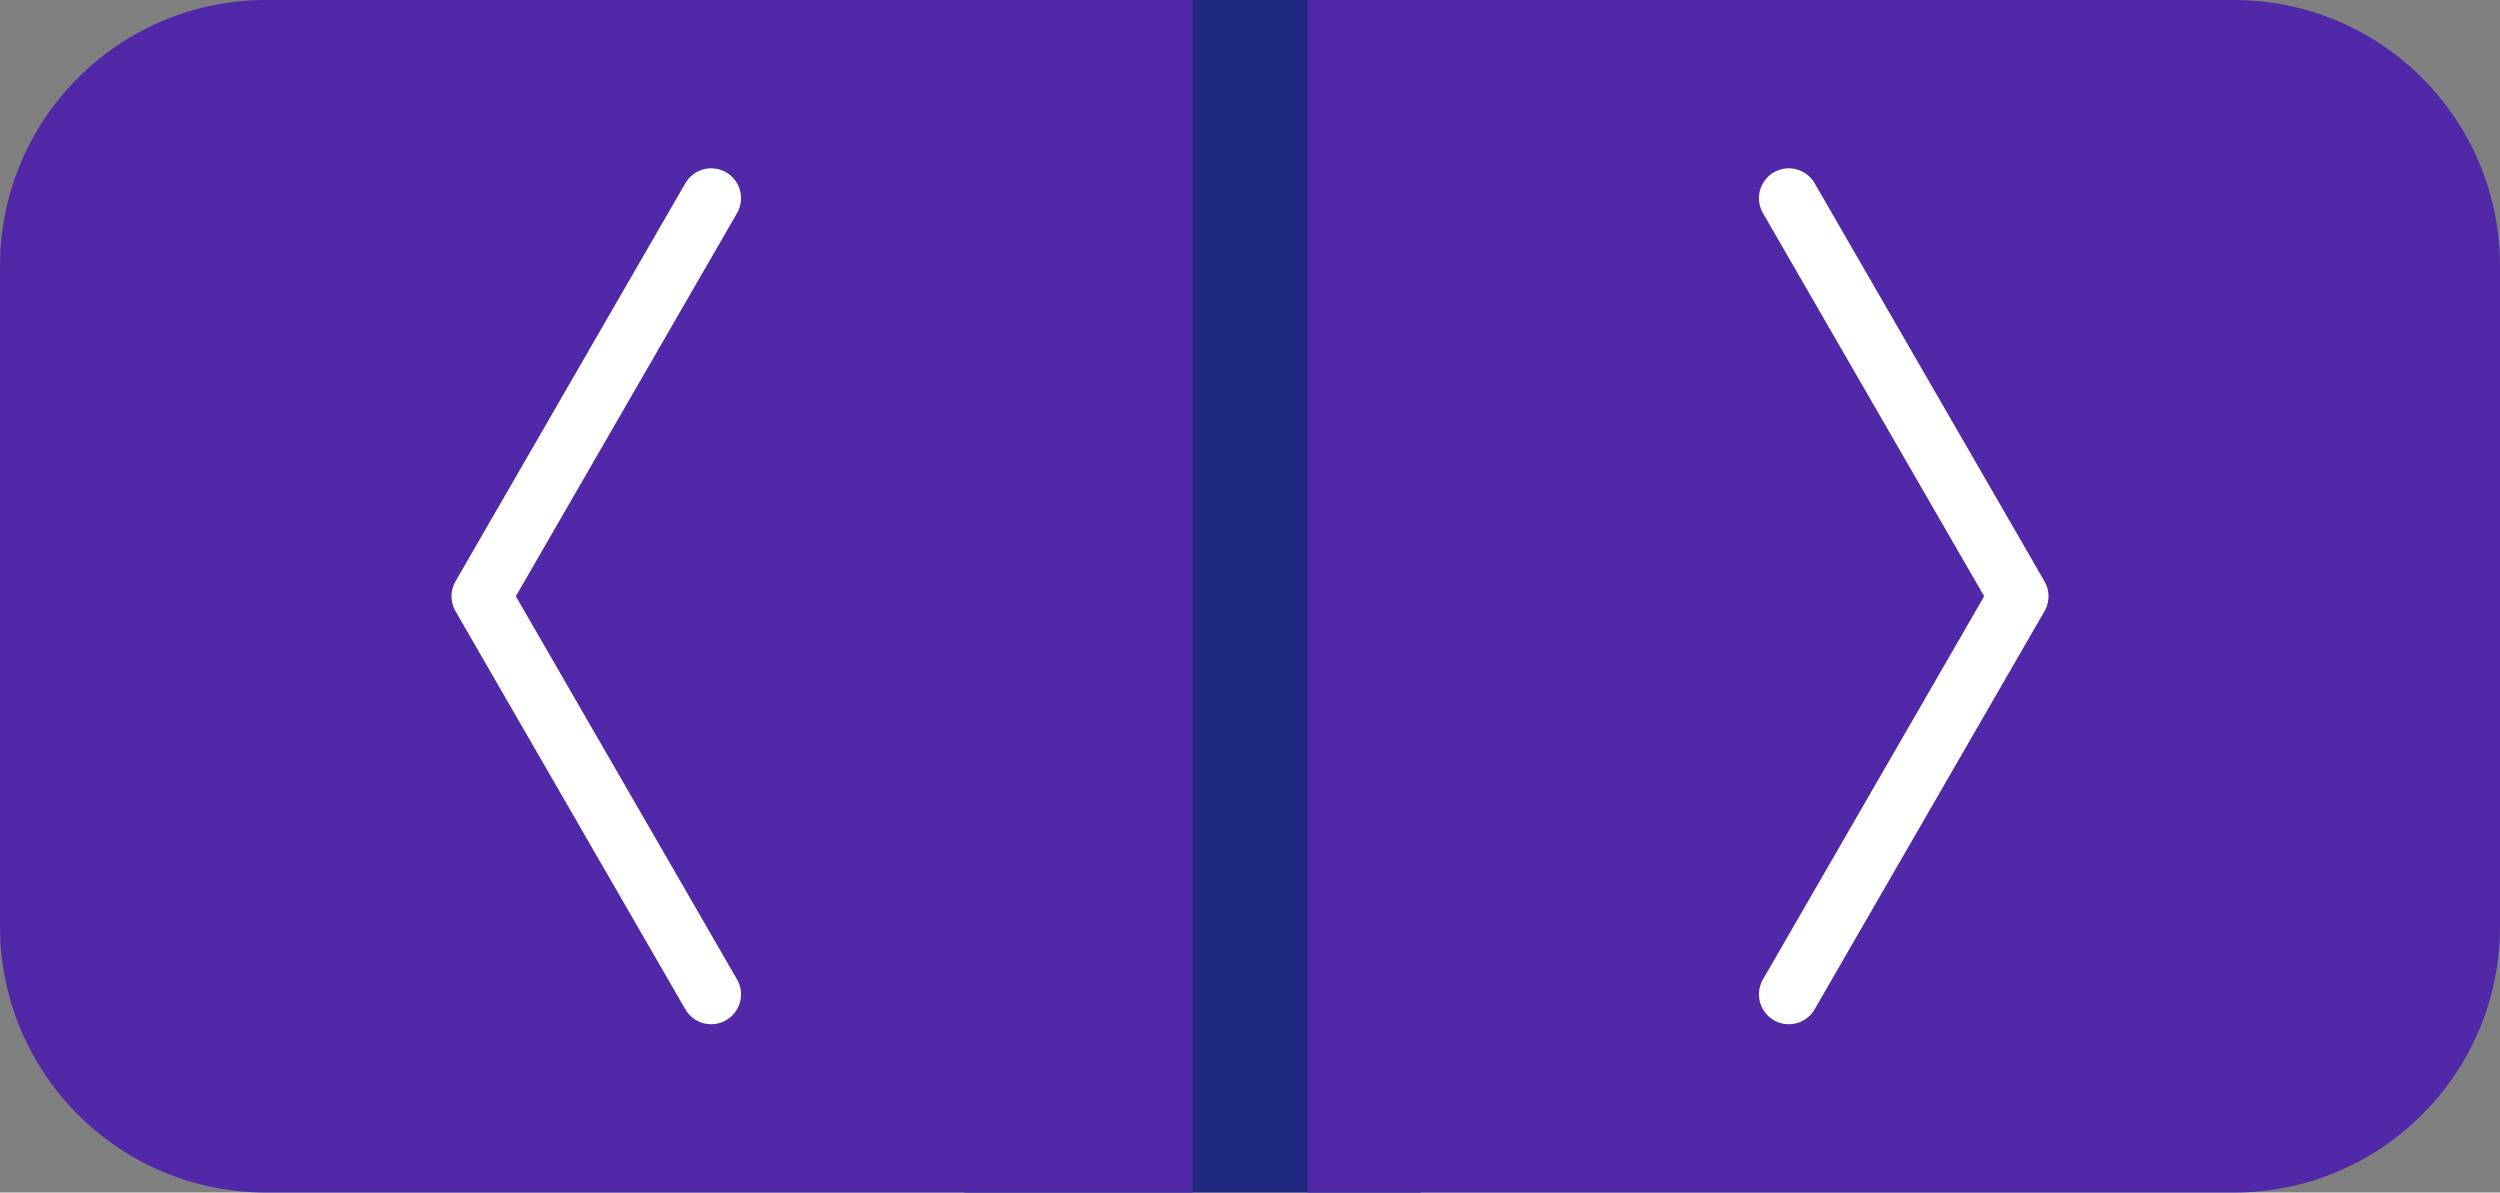
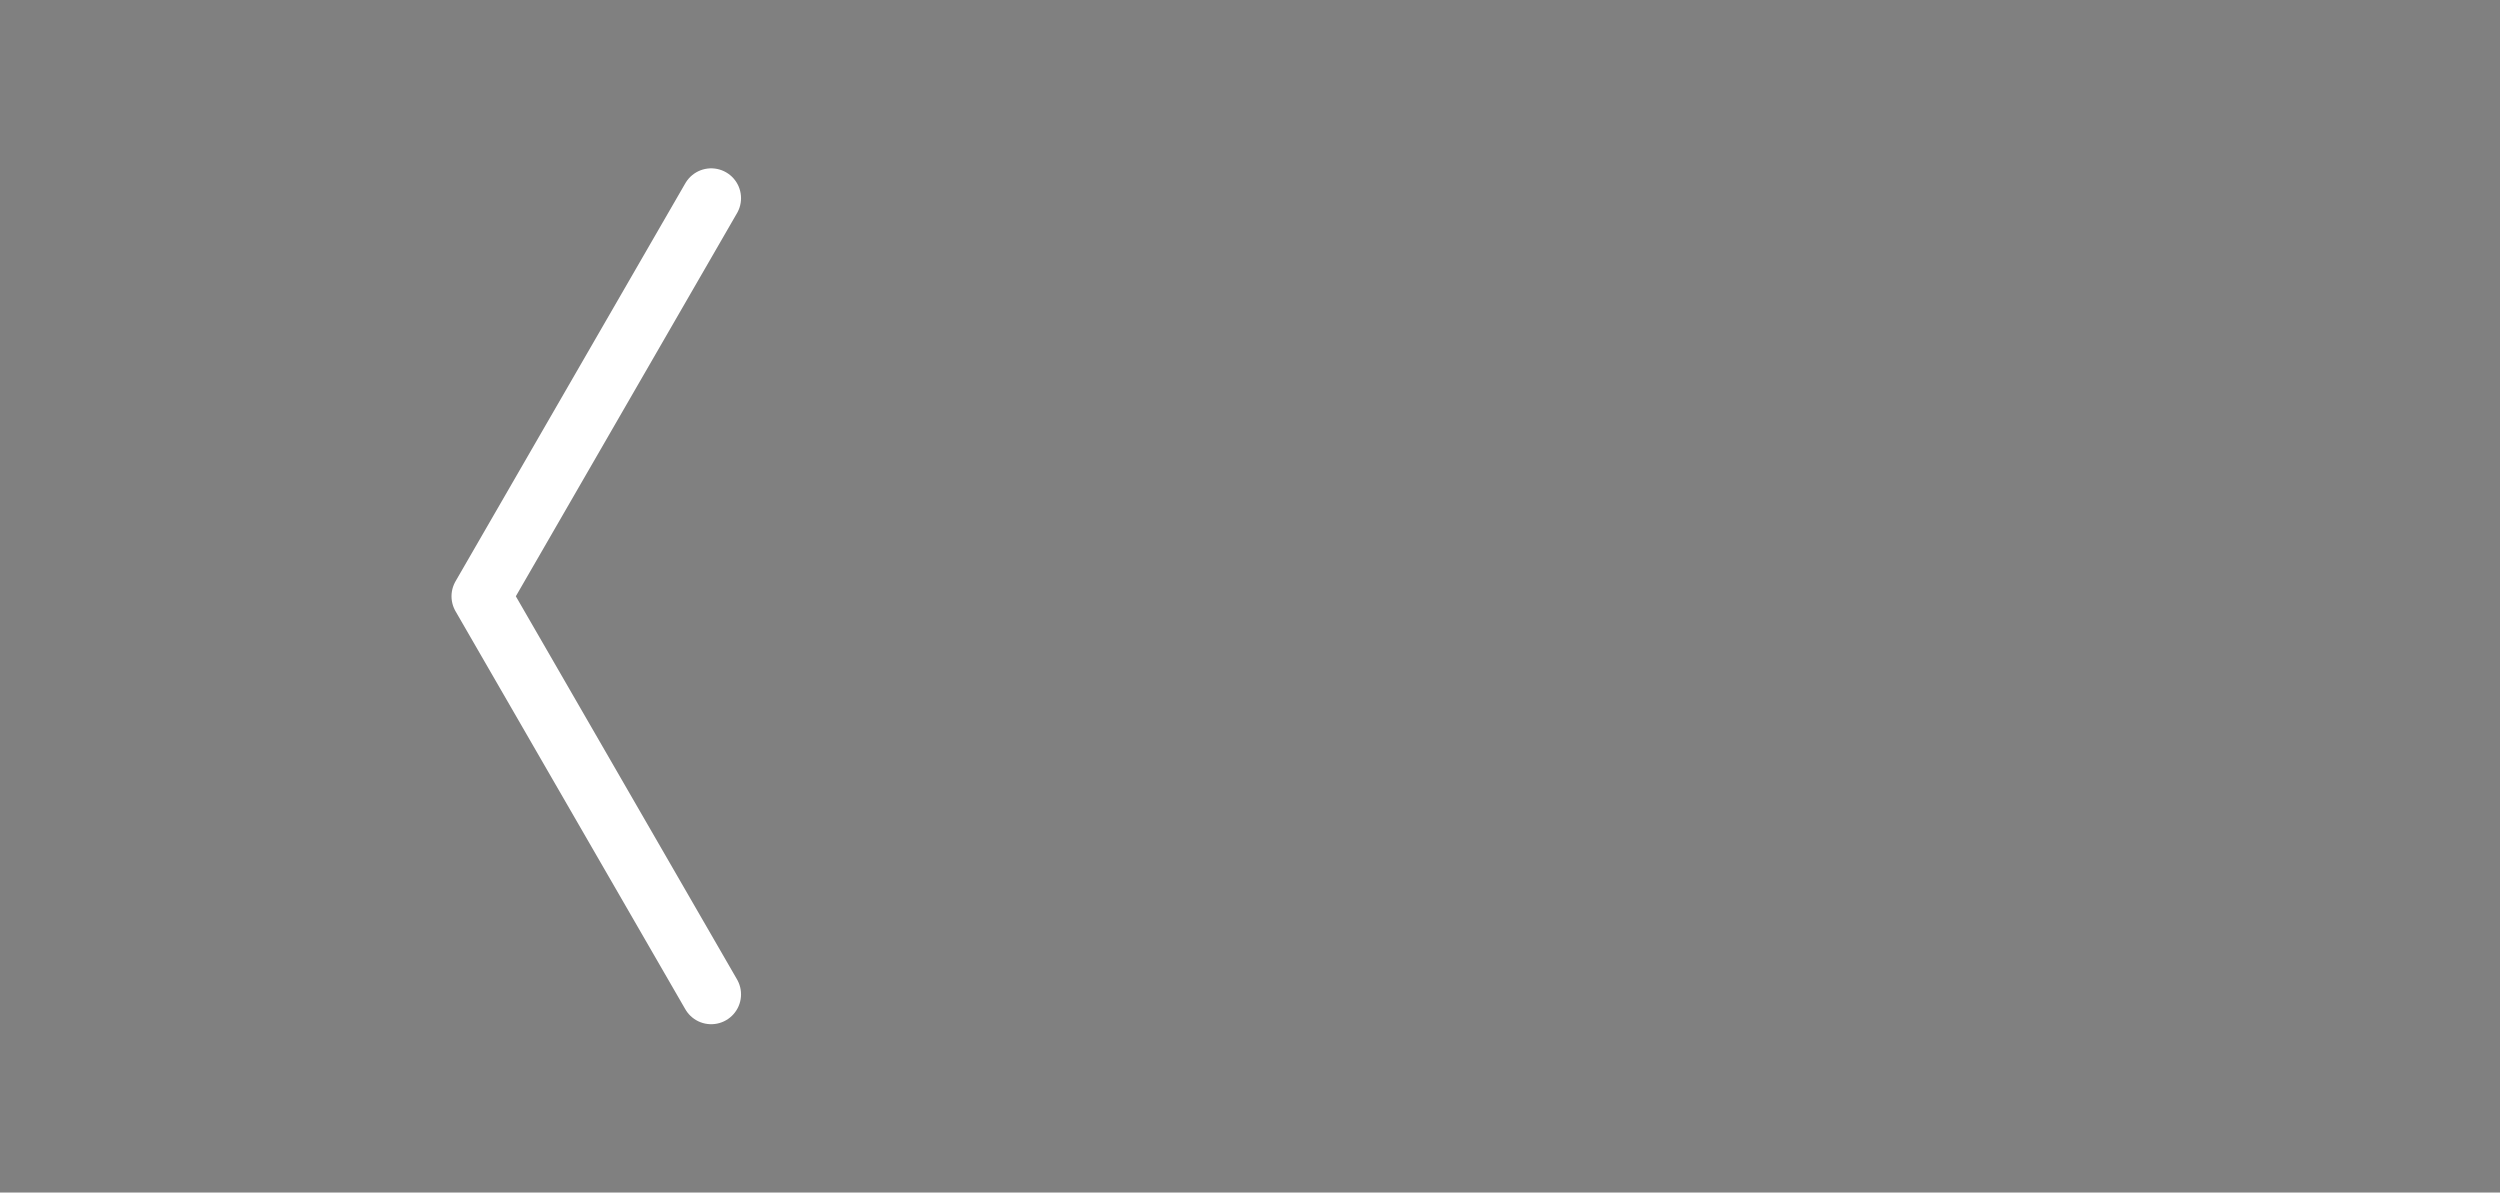
<svg xmlns="http://www.w3.org/2000/svg" version="1.1" x="0px" y="0px" width="142.238px" height="67.85px" viewBox="0 0 142.238 67.85" style="overflow:visible;enable-background:new 0 0 142.238 67.85;" xml:space="preserve">
  <rect x="0" y="0" width="142.238" height="67.85" fill="#808080" stroke="none" />
  <style type="text/css">
	.st0{fill:#1F297F;}
	.st1{fill:#5129A8;}
	.st2{fill:none;stroke:#FFFFFF;stroke-width:3.397;stroke-linecap:round;stroke-linejoin:round;stroke-miterlimit:6;}
</style>
  <defs>
</defs>
  <g>
-     <rect x="33.925" y="20.947" transform="matrix(-5.178737e-07 -1 1 -5.178737e-07 33.924 101.775)" class="st0" width="67.85" height="25.957" />
    <g>
-       <path class="st1" d="M142.238,52.715c0,8.359-6.776,15.135-15.135,15.135H74.388V0h52.715c8.359,0,15.135,6.776,15.135,15.135    V52.715z" />
-       <polyline class="st2" points="101.774,56.574 114.851,33.925 101.774,11.276   " />
-     </g>
-     <path class="st1" d="M0,15.136C0,6.776,6.776,0,15.135,0L67.85,0l0,67.85l-52.714,0C6.777,67.85,0,61.074,0,52.715L0,15.136z" />
+       </g>
    <polyline class="st2" points="40.463,11.276 27.387,33.925 40.463,56.574  " />
  </g>
</svg>